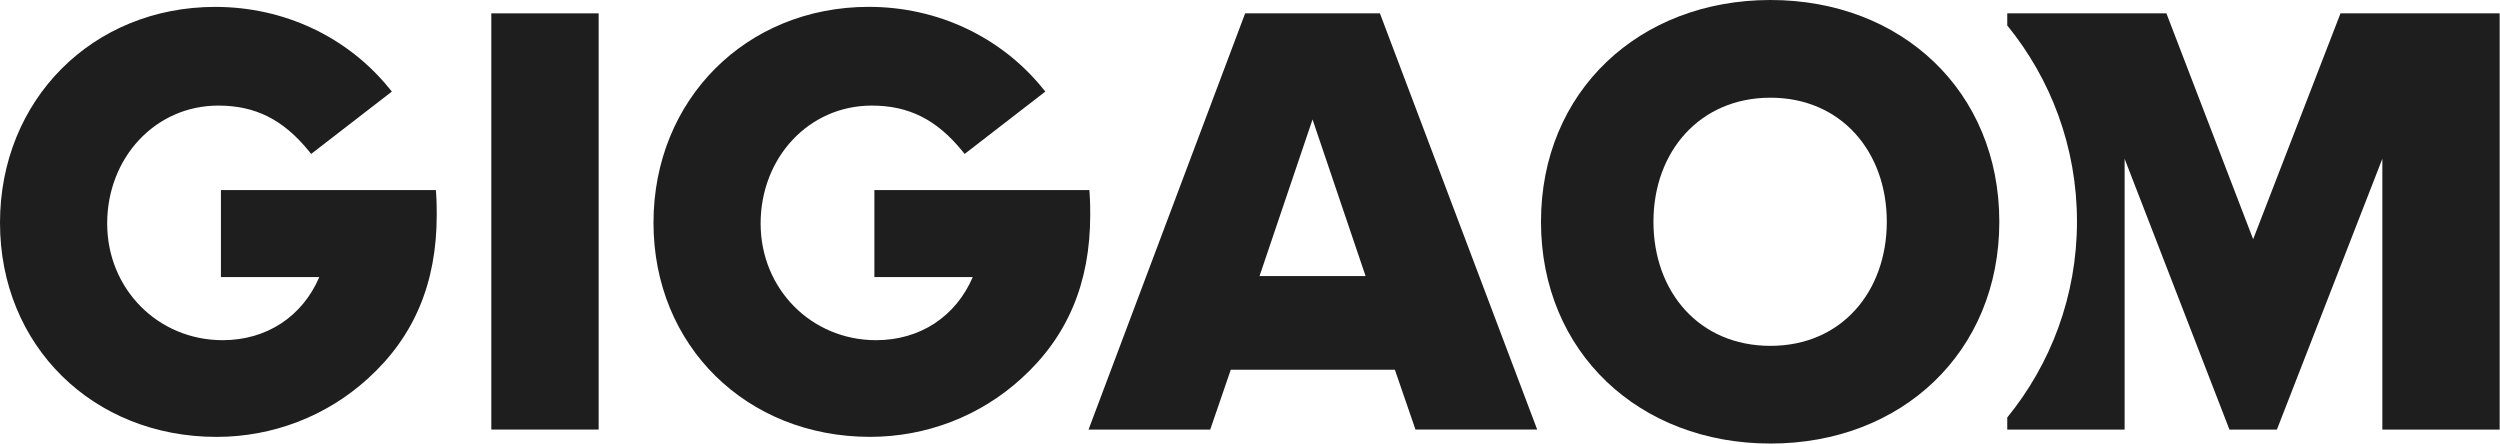
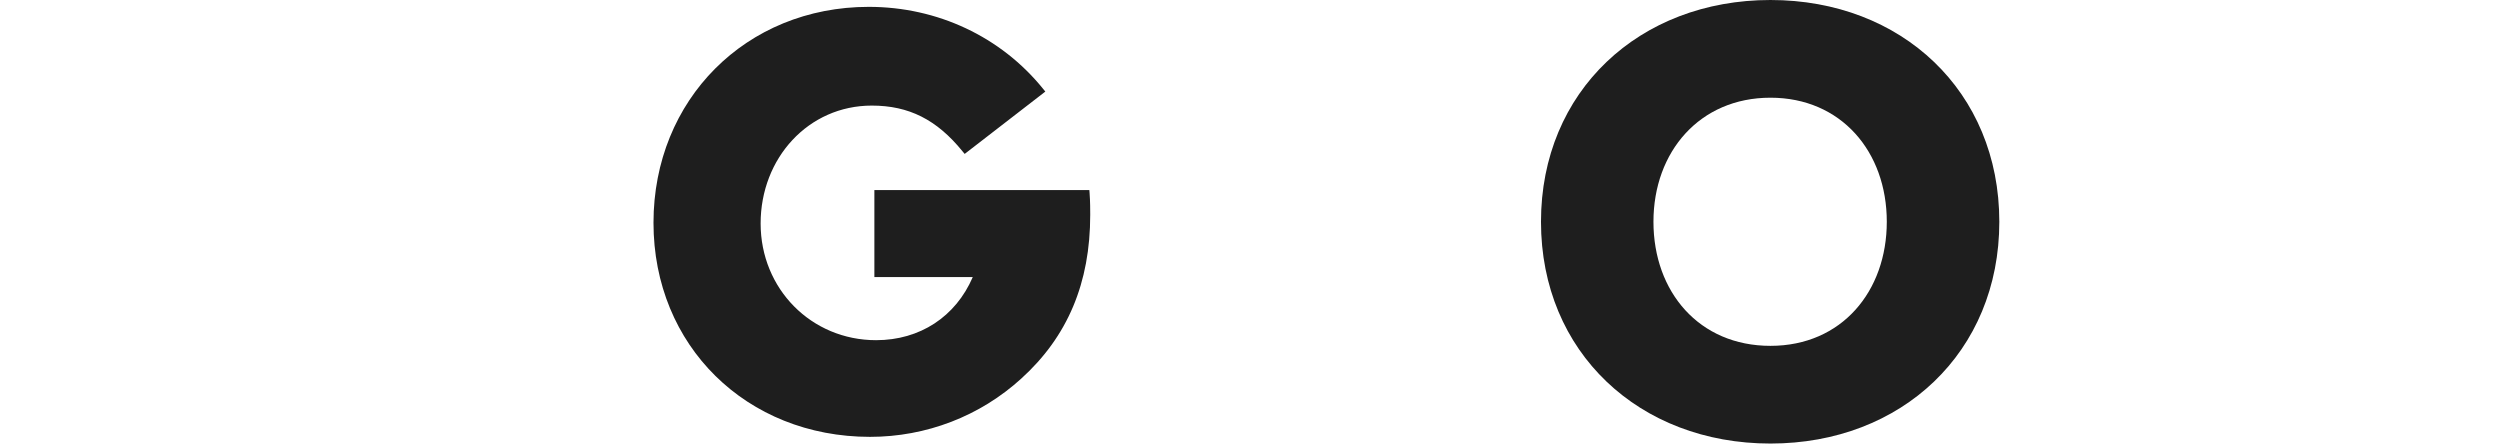
<svg xmlns="http://www.w3.org/2000/svg" width="124" height="22" viewBox="0 0 124 22" fill="none">
-   <path d="M116.089 0.662L111.756 11.865L107.454 0.662H99.56V1.263C101.721 3.913 103.018 7.296 103.018 10.985C103.018 14.674 101.721 18.055 99.56 20.707V21.308H105.381V7.875L110.581 21.308H112.934L118.164 7.875V21.308H123.983V0.662H116.089Z" fill="#1E1E1E" />
  <path d="M93.585 10.999C93.585 7.524 91.322 4.846 87.814 4.846C84.307 4.846 82.011 7.524 82.011 10.999C82.011 14.474 84.275 17.154 87.814 17.154C91.355 17.154 93.585 14.443 93.585 10.999ZM76.433 10.999C76.433 4.528 81.311 0 87.814 0C94.318 0 99.166 4.528 99.166 10.999C99.166 17.47 94.32 22 87.814 22C81.309 22 76.433 17.474 76.433 10.999Z" fill="#1E1E1E" />
-   <path d="M29.693 0.662H24.369V21.306H29.693V0.662Z" fill="#1E1E1E" />
-   <path d="M65.102 5.925L62.472 13.694H67.733L65.102 5.925ZM70.208 21.308L69.186 18.34H61.046L60.026 21.308H53.991L61.759 0.662H68.444L76.245 21.306H70.208V21.308Z" fill="#1E1E1E" />
-   <path d="M21.619 9.427H10.958V13.743H15.838C14.993 15.708 13.219 16.873 11.044 16.873C7.832 16.873 5.316 14.329 5.316 11.085C5.316 7.84 7.687 5.237 10.832 5.237C12.669 5.237 14.054 5.935 15.327 7.502L15.435 7.634L19.436 4.542L19.322 4.402C17.234 1.823 14.083 0.342 10.679 0.342C4.591 0.342 0 4.948 0 11.052C0 17.157 4.618 21.67 10.74 21.67C13.529 21.67 16.195 20.646 18.246 18.778C20.546 16.694 21.662 14.036 21.662 10.657C21.662 10.474 21.662 9.985 21.631 9.583L21.619 9.425V9.427Z" fill="#1E1E1E" />
  <path d="M54.03 9.426H43.369V13.743H48.249C47.402 15.708 45.628 16.873 43.454 16.873C40.242 16.873 37.727 14.329 37.727 11.085C37.727 7.84 40.098 5.237 43.242 5.237C45.08 5.237 46.465 5.935 47.738 7.502L47.848 7.634L51.848 4.542L51.734 4.402C49.646 1.821 46.495 0.34 43.092 0.34C37.004 0.34 32.413 4.945 32.413 11.05C32.413 17.154 37.03 21.668 43.153 21.668C45.941 21.668 48.608 20.643 50.657 18.776C52.956 16.692 54.075 14.034 54.075 10.655C54.075 10.471 54.075 9.983 54.044 9.581L54.032 9.422L54.03 9.426Z" fill="#1E1E1E" />
</svg>